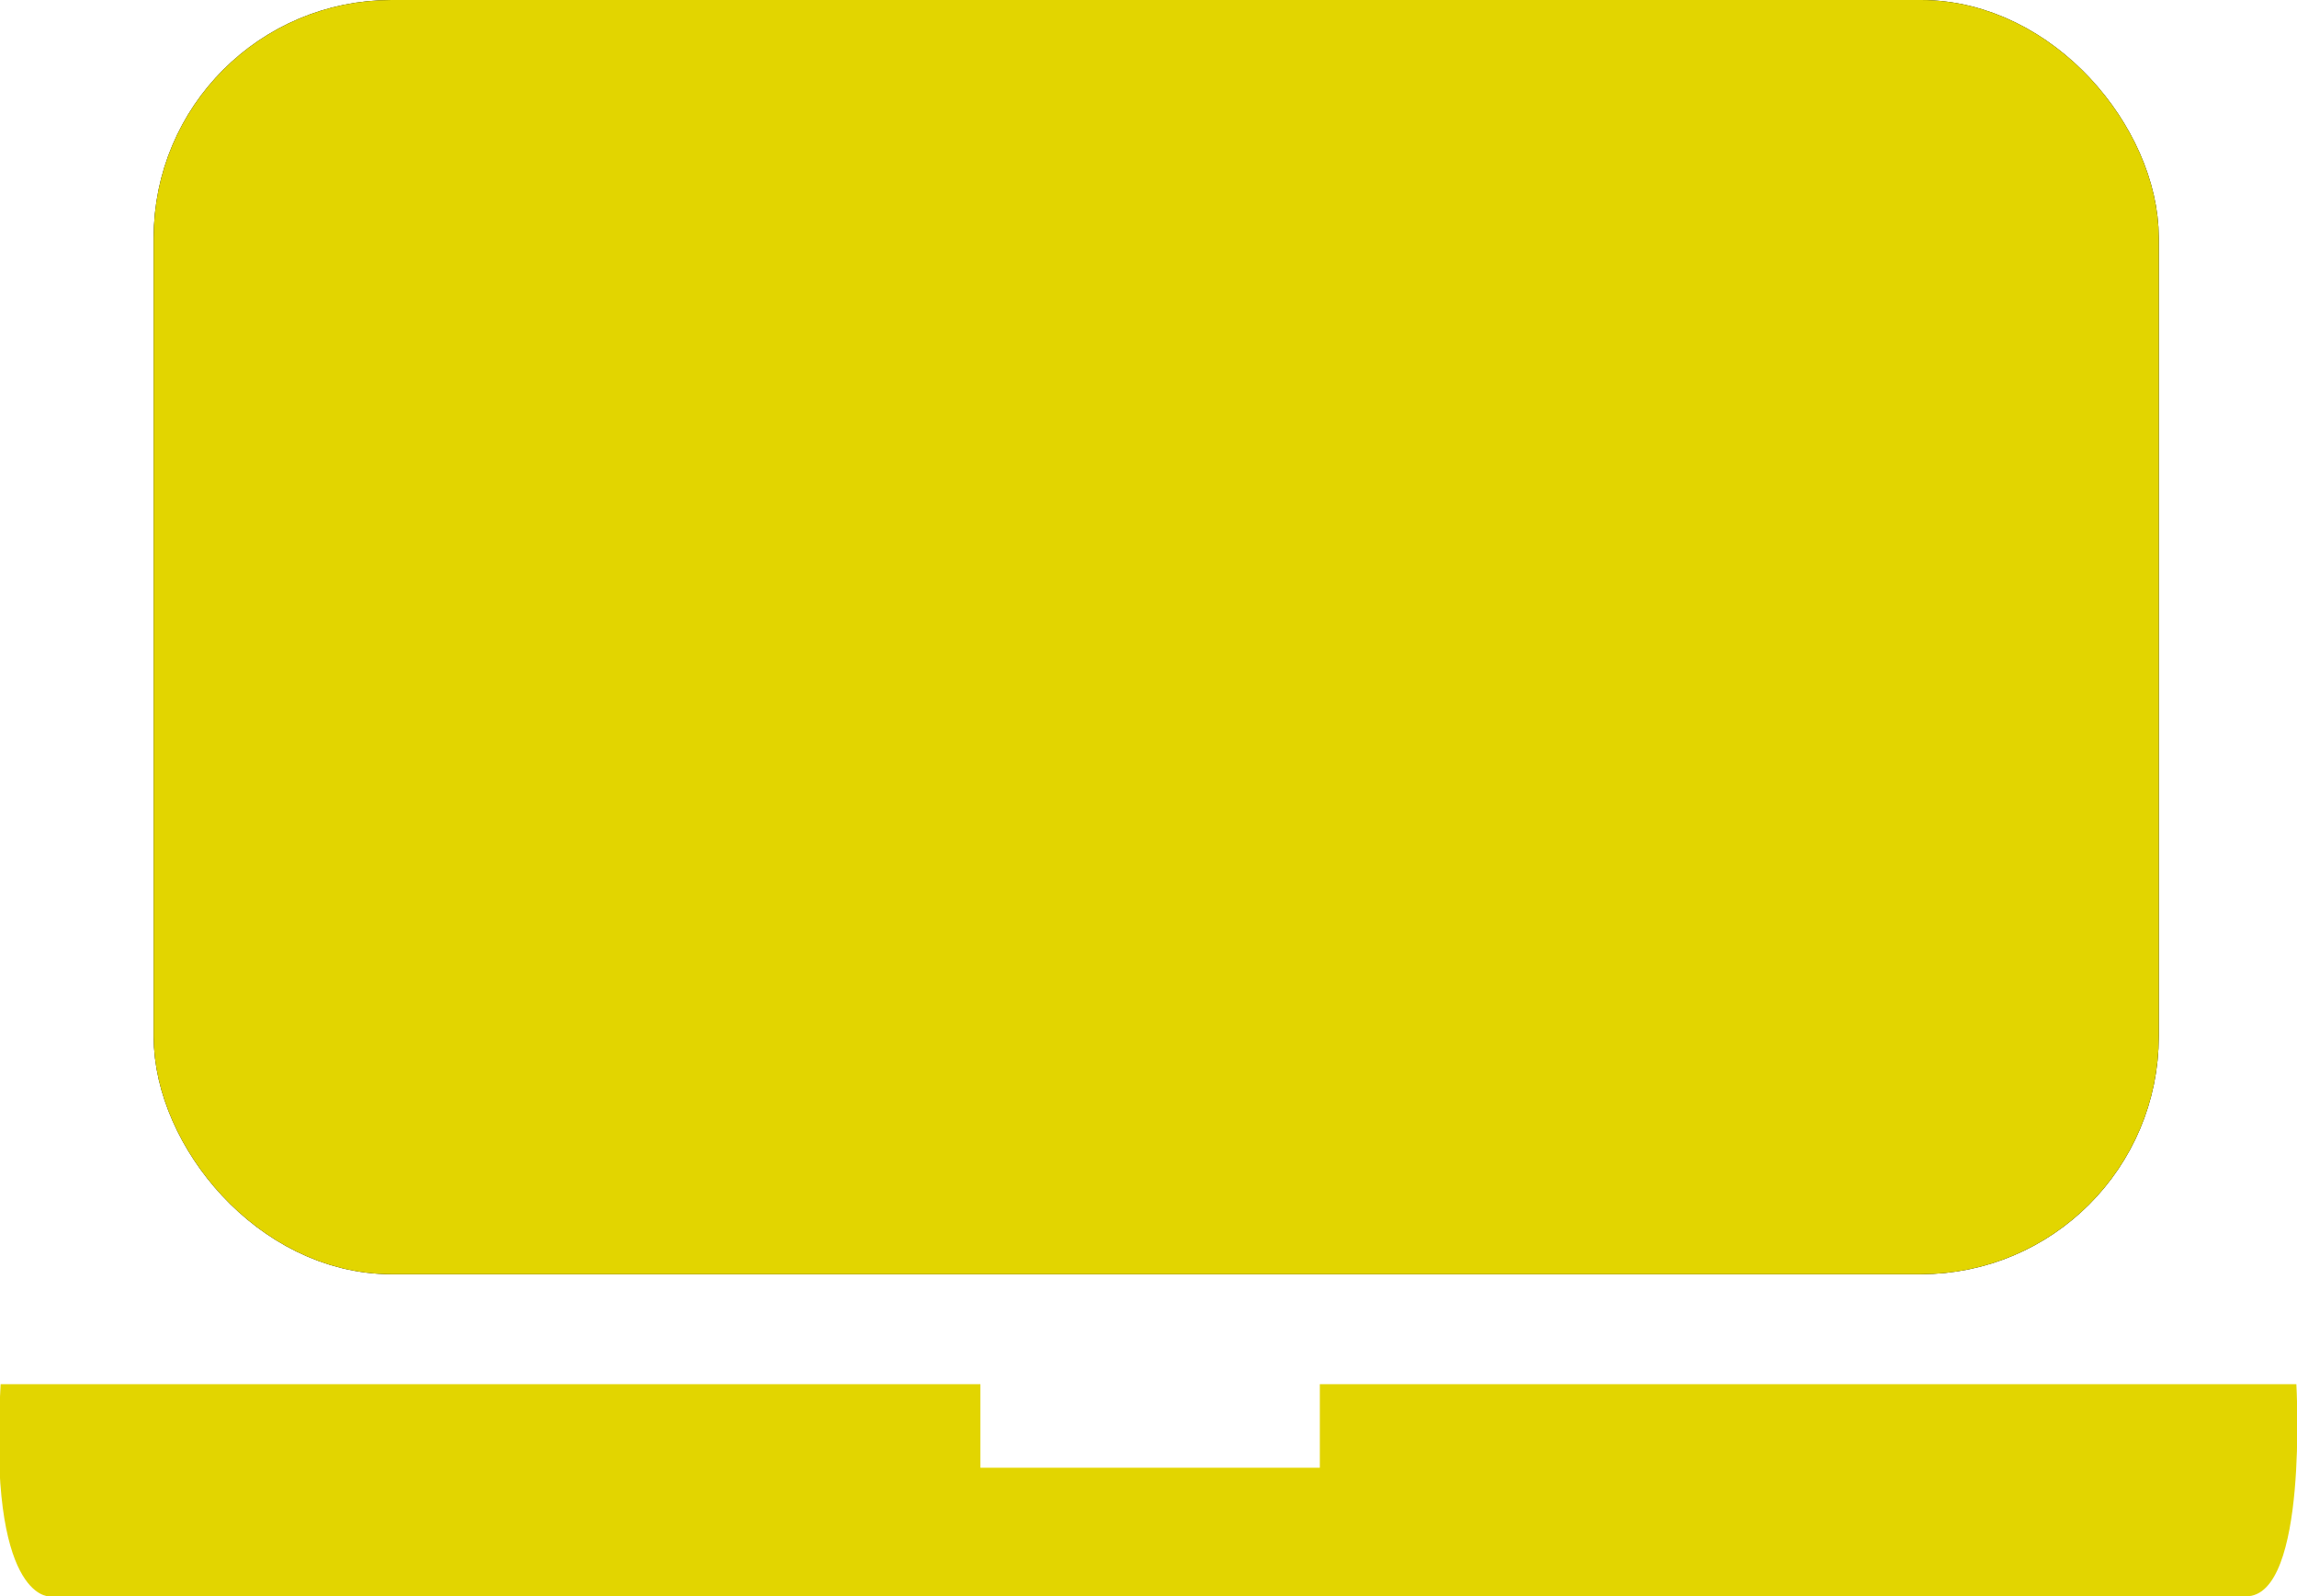
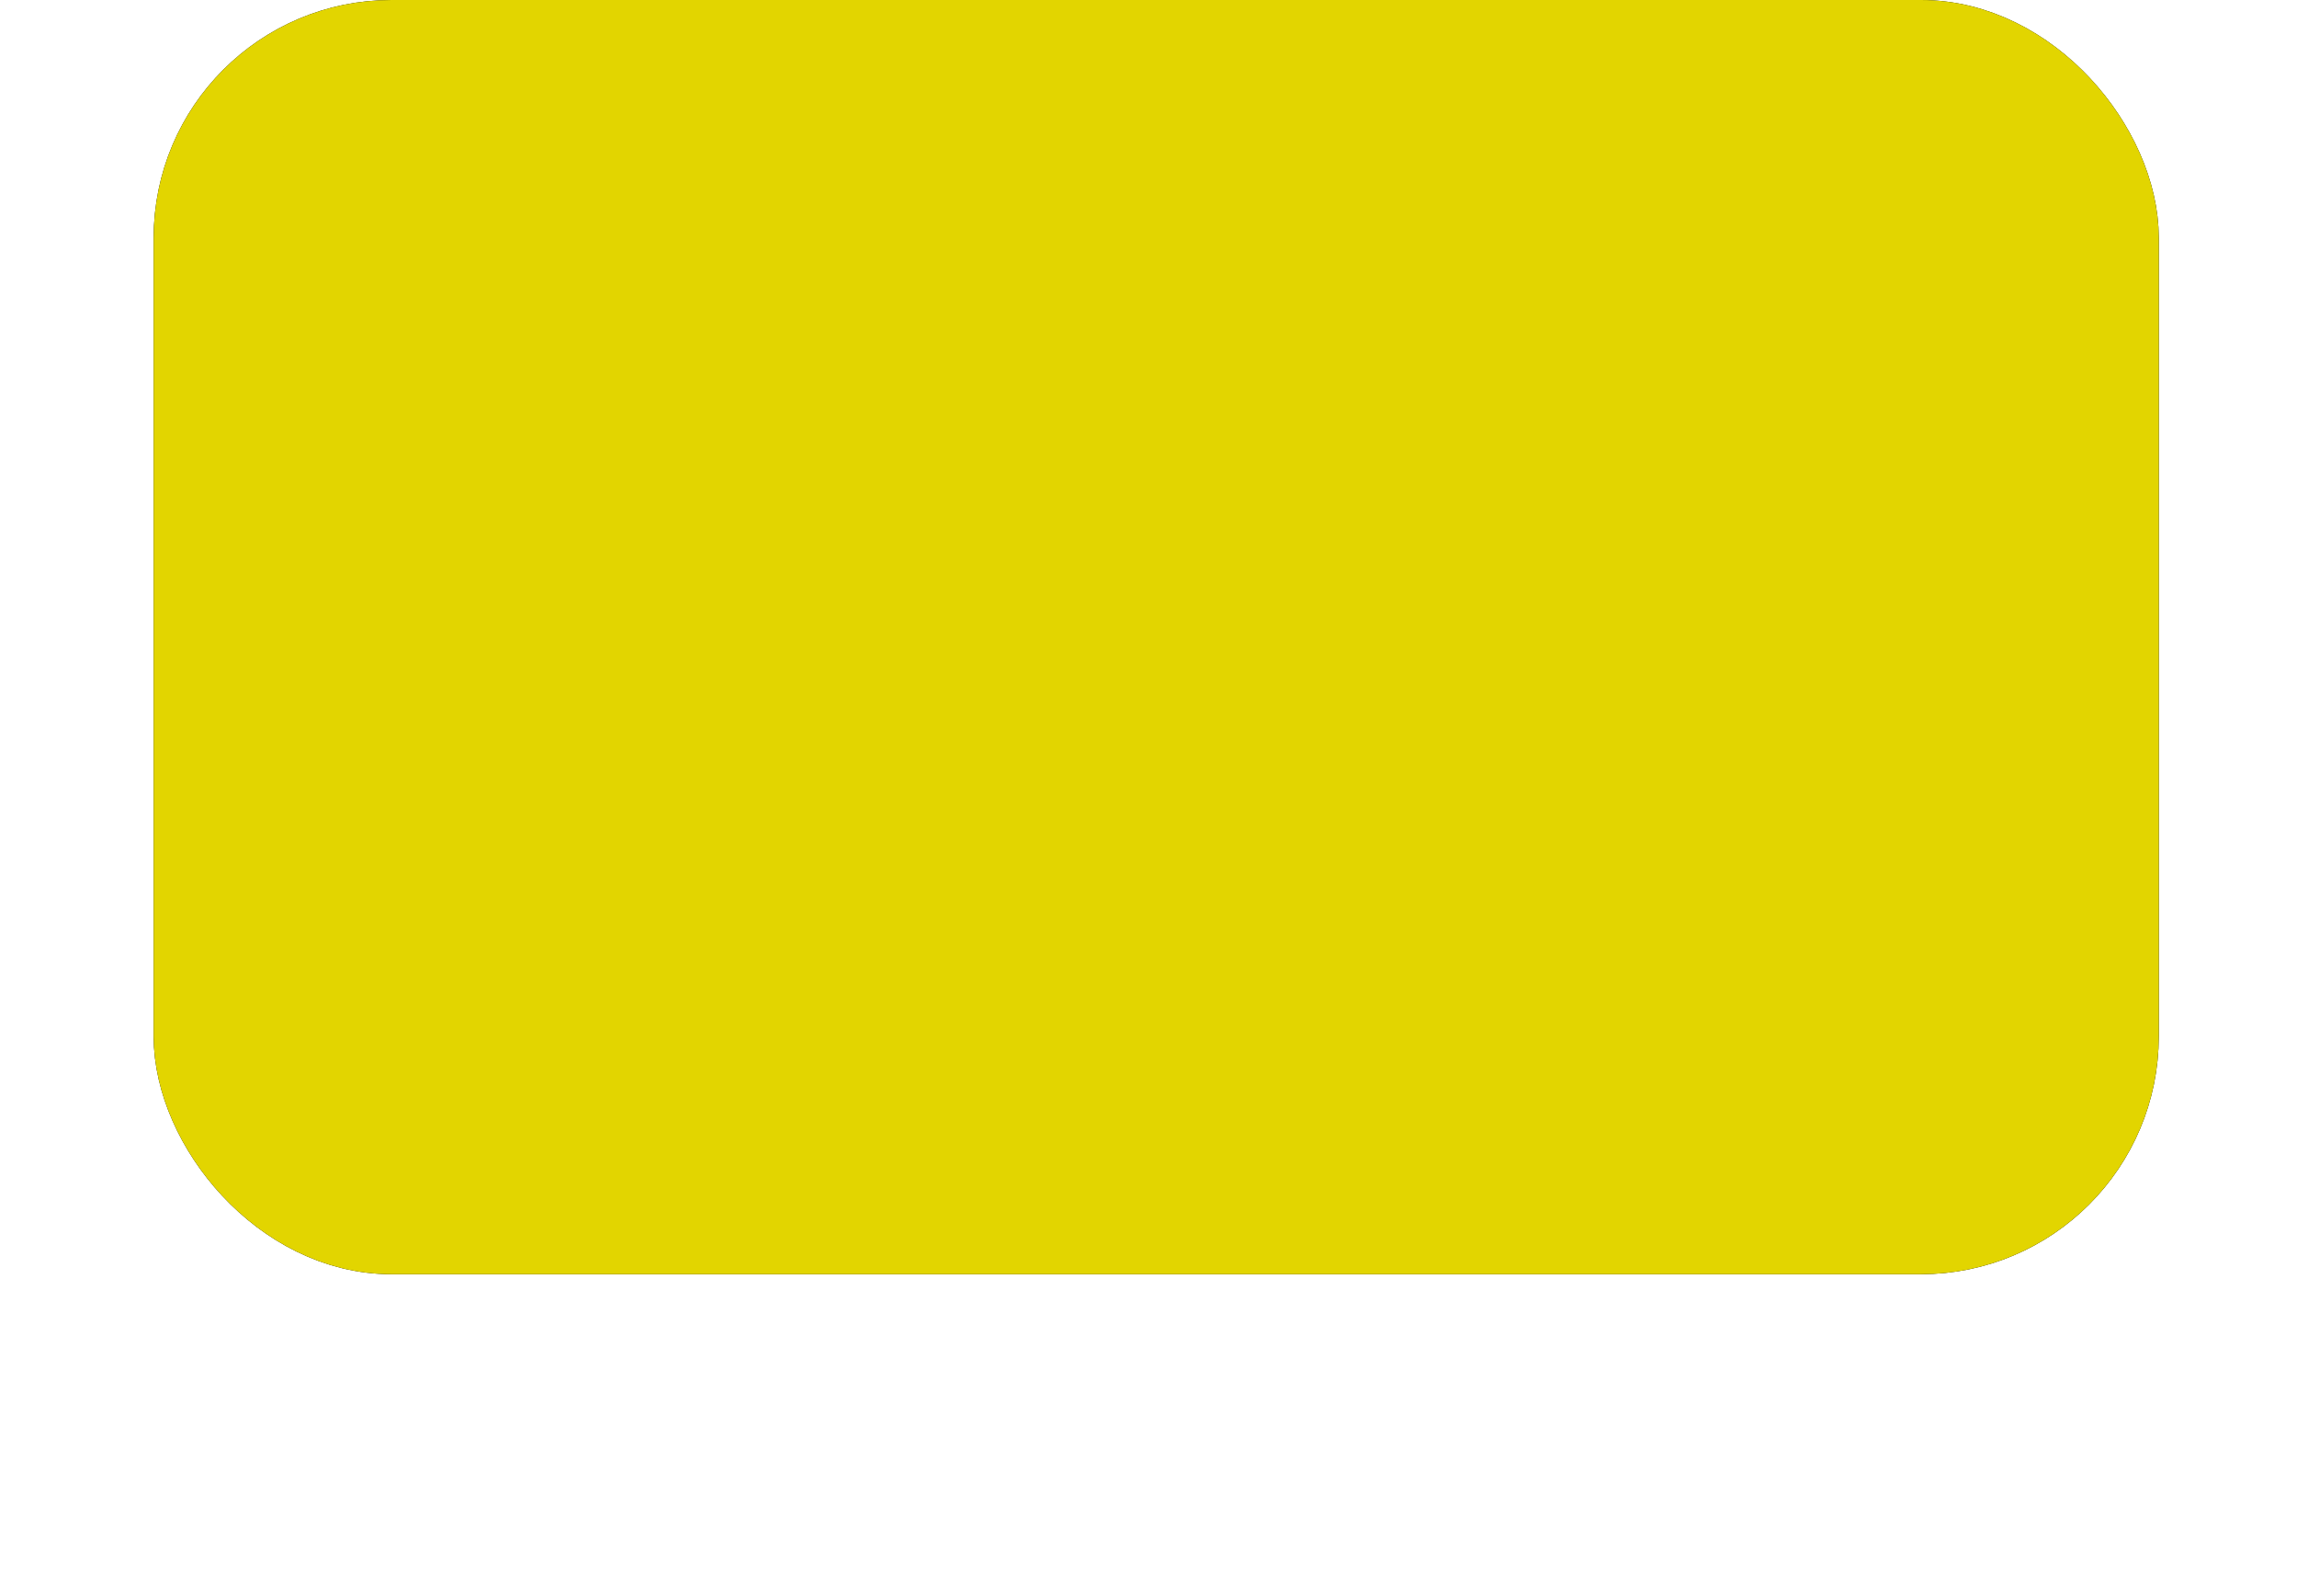
<svg xmlns="http://www.w3.org/2000/svg" id="Layer_1" data-name="Layer 1" width="35.73" height="24.83" viewBox="0 0 35.73 24.83">
  <defs>
    <style>
      .cls-1 {
        fill: none;
        stroke: #000;
      }

      .cls-1, .cls-3 {
        stroke-linecap: round;
        stroke-miterlimit: 2;
        stroke-width: 1.4px;
      }

      .cls-2, .cls-3 {
        fill: #e2d500;
      }

      .cls-3 {
        stroke: #e2d500;
      }
    </style>
  </defs>
  <rect class="cls-1" x="3.09" y="0.7" width="29.79" height="18.42" rx="3" />
-   <path class="cls-2" d="M0,21.53H15.24v1.3h5.28v-1.3H35.71s.19,3.3-.78,3.3H.75S-.2,24.86,0,21.53Z" transform="translate(0.01)" />
  <rect class="cls-3" x="3.09" y="0.7" width="29.79" height="18.42" rx="3" />
</svg>